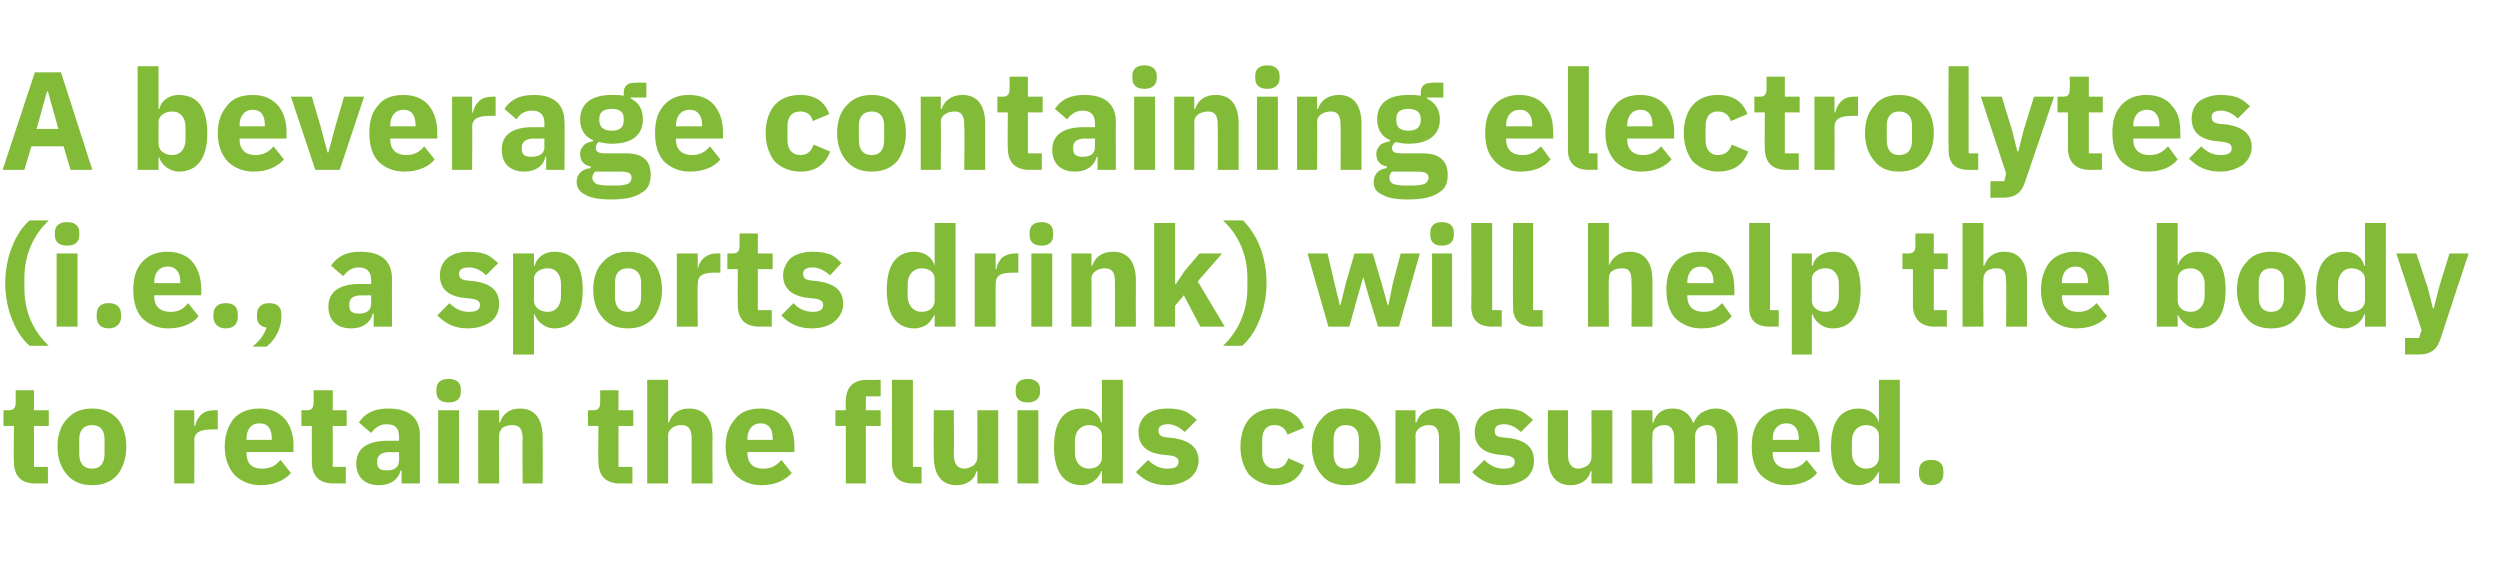
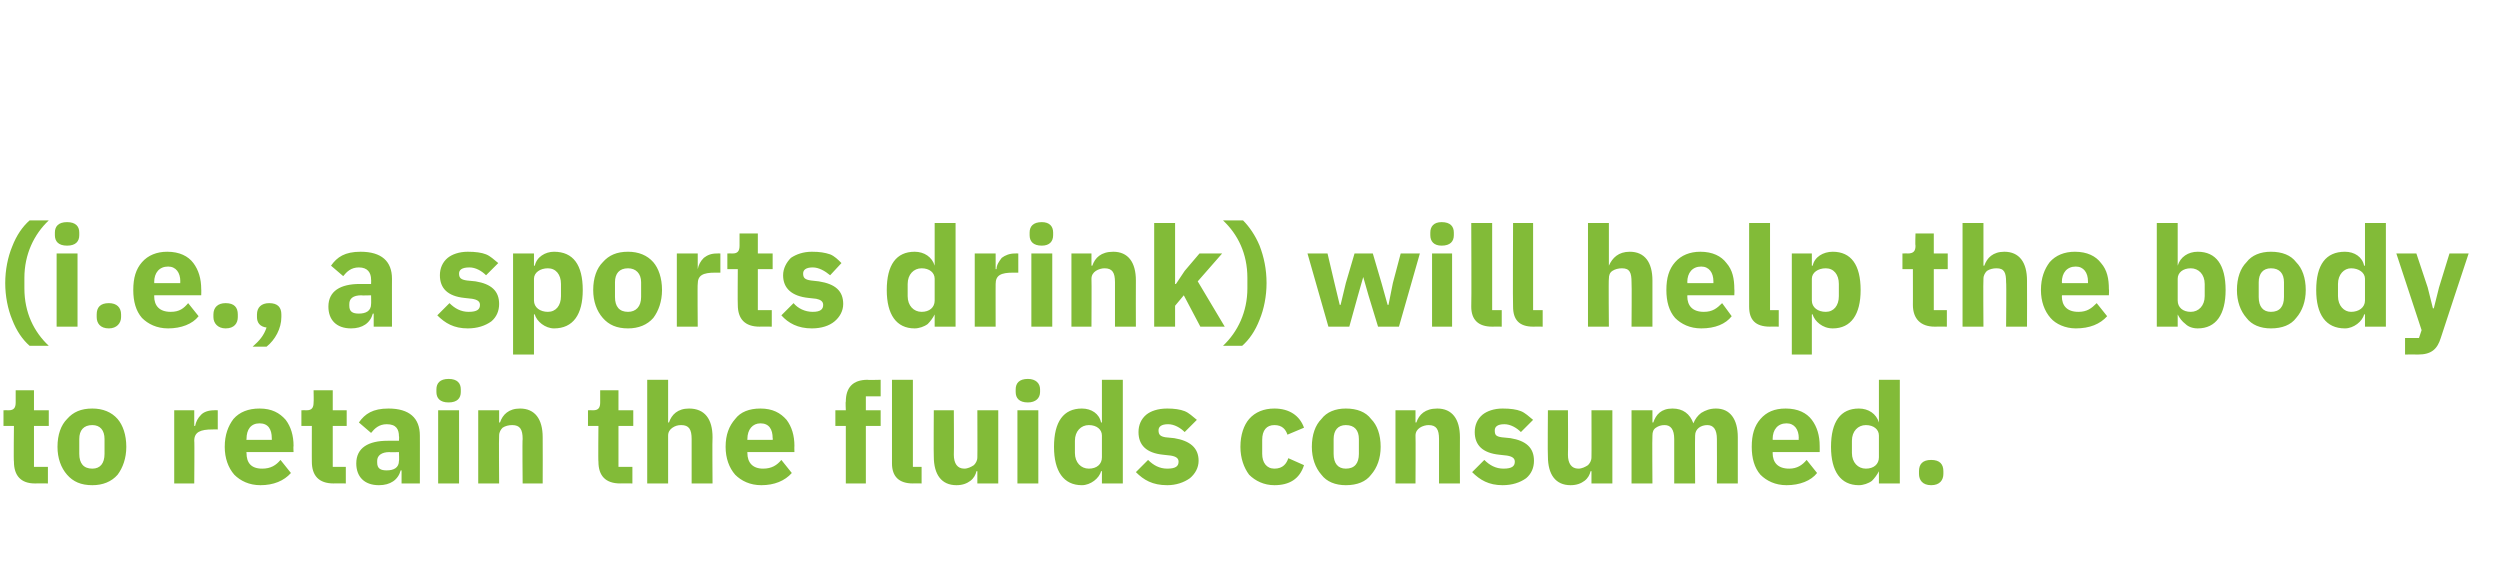
<svg xmlns="http://www.w3.org/2000/svg" version="1.1" width="287px" height="67.5px" viewBox="0 -7 287 67.5" style="top:-7px">
  <desc>A beverage containing electrolytes (i.e., a sports drink) will help the body to retain the fluids consumed.</desc>
  <defs />
  <g id="Polygon200069">
    <path d="M 5.5 48.5 L 5.5 46.6 L 3.9 46.6 L 3.9 41.9 L 5.6 41.9 L 5.6 40.1 L 3.9 40.1 L 3.9 37.8 L 1.8 37.8 C 1.8 37.8 1.79 39.18 1.8 39.2 C 1.8 39.8 1.6 40.1 1 40.1 C 0.96 40.08 0.4 40.1 0.4 40.1 L 0.4 41.9 L 1.6 41.9 C 1.6 41.9 1.55 46.03 1.6 46 C 1.6 47.6 2.4 48.5 4 48.5 C 4.05 48.48 5.5 48.5 5.5 48.5 Z M 13.5 47.5 C 14.1 46.7 14.5 45.6 14.5 44.3 C 14.5 42.9 14.1 41.8 13.5 41.1 C 12.8 40.3 11.8 39.9 10.6 39.9 C 9.3 39.9 8.4 40.3 7.7 41.1 C 7 41.8 6.6 42.9 6.6 44.3 C 6.6 45.6 7 46.7 7.7 47.5 C 8.4 48.3 9.3 48.7 10.6 48.7 C 11.8 48.7 12.8 48.3 13.5 47.5 Z M 9.1 45.1 C 9.1 45.1 9.1 43.4 9.1 43.4 C 9.1 42.4 9.6 41.8 10.6 41.8 C 11.5 41.8 12 42.4 12 43.4 C 12 43.4 12 45.1 12 45.1 C 12 46.2 11.5 46.8 10.6 46.8 C 9.6 46.8 9.1 46.2 9.1 45.1 Z M 22.3 48.5 C 22.3 48.5 22.34 43.57 22.3 43.6 C 22.3 42.6 23 42.3 24.4 42.3 C 24.38 42.29 25 42.3 25 42.3 L 25 40.1 C 25 40.1 24.56 40.08 24.6 40.1 C 23.9 40.1 23.4 40.3 23.1 40.6 C 22.7 41 22.5 41.4 22.4 41.9 C 22.42 41.9 22.3 41.9 22.3 41.9 L 22.3 40.1 L 20 40.1 L 20 48.5 L 22.3 48.5 Z M 33.4 47.3 C 33.4 47.3 32.2 45.8 32.2 45.8 C 31.7 46.4 31.1 46.8 30.1 46.8 C 28.8 46.8 28.3 46.1 28.3 45 C 28.27 45.01 28.3 44.9 28.3 44.9 L 33.7 44.9 C 33.7 44.9 33.66 44.18 33.7 44.2 C 33.7 43 33.4 42 32.8 41.2 C 32.1 40.4 31.2 39.9 29.8 39.9 C 28.5 39.9 27.5 40.3 26.8 41.1 C 26.2 41.9 25.8 42.9 25.8 44.3 C 25.8 45.6 26.2 46.7 26.9 47.5 C 27.6 48.2 28.6 48.7 29.9 48.7 C 31.4 48.7 32.6 48.2 33.4 47.3 Z M 31.2 43.3 C 31.22 43.34 31.2 43.5 31.2 43.5 L 28.3 43.5 C 28.3 43.5 28.27 43.36 28.3 43.4 C 28.3 42.3 28.8 41.6 29.8 41.6 C 30.8 41.6 31.2 42.3 31.2 43.3 Z M 39.7 48.5 L 39.7 46.6 L 38.2 46.6 L 38.2 41.9 L 39.8 41.9 L 39.8 40.1 L 38.2 40.1 L 38.2 37.8 L 36 37.8 C 36 37.8 36.03 39.18 36 39.2 C 36 39.8 35.8 40.1 35.2 40.1 C 35.2 40.08 34.6 40.1 34.6 40.1 L 34.6 41.9 L 35.8 41.9 C 35.8 41.9 35.79 46.03 35.8 46 C 35.8 47.6 36.6 48.5 38.3 48.5 C 38.29 48.48 39.7 48.5 39.7 48.5 Z M 48.2 43 C 48.21 42.96 48.2 48.5 48.2 48.5 L 46.1 48.5 L 46.1 47 C 46.1 47 45.98 47.01 46 47 C 45.7 48.1 44.8 48.7 43.5 48.7 C 41.8 48.7 40.9 47.7 40.9 46.2 C 40.9 44.4 42.3 43.6 44.5 43.6 C 44.51 43.6 45.8 43.6 45.8 43.6 C 45.8 43.6 45.84 43.07 45.8 43.1 C 45.8 42.3 45.5 41.7 44.4 41.7 C 43.5 41.7 43 42.2 42.6 42.7 C 42.6 42.7 41.2 41.5 41.2 41.5 C 41.9 40.5 42.8 39.9 44.6 39.9 C 47 39.9 48.2 41 48.2 43 Z M 45.8 44.9 C 45.8 44.9 44.69 44.94 44.7 44.9 C 43.8 44.9 43.3 45.3 43.3 45.9 C 43.3 45.9 43.3 46.1 43.3 46.1 C 43.3 46.8 43.7 47 44.4 47 C 45.2 47 45.8 46.7 45.8 45.9 C 45.84 45.94 45.8 44.9 45.8 44.9 Z M 52.9 38 C 52.9 38 52.9 37.7 52.9 37.7 C 52.9 37 52.5 36.5 51.5 36.5 C 50.5 36.5 50.1 37 50.1 37.7 C 50.1 37.7 50.1 38 50.1 38 C 50.1 38.7 50.5 39.2 51.5 39.2 C 52.5 39.2 52.9 38.7 52.9 38 Z M 50.3 48.5 L 52.7 48.5 L 52.7 40.1 L 50.3 40.1 L 50.3 48.5 Z M 57.3 48.5 C 57.3 48.5 57.26 43.04 57.3 43 C 57.3 42.6 57.5 42.3 57.7 42.1 C 58 41.9 58.4 41.8 58.8 41.8 C 59.7 41.8 60 42.3 60 43.4 C 59.95 43.41 60 48.5 60 48.5 L 62.3 48.5 C 62.3 48.5 62.32 43.22 62.3 43.2 C 62.3 41.1 61.4 39.9 59.7 39.9 C 58.4 39.9 57.7 40.6 57.4 41.5 C 57.36 41.5 57.3 41.5 57.3 41.5 L 57.3 40.1 L 54.9 40.1 L 54.9 48.5 L 57.3 48.5 Z M 72.6 48.5 L 72.6 46.6 L 71 46.6 L 71 41.9 L 72.7 41.9 L 72.7 40.1 L 71 40.1 L 71 37.8 L 68.9 37.8 C 68.9 37.8 68.9 39.18 68.9 39.2 C 68.9 39.8 68.7 40.1 68.1 40.1 C 68.06 40.08 67.5 40.1 67.5 40.1 L 67.5 41.9 L 68.7 41.9 C 68.7 41.9 68.66 46.03 68.7 46 C 68.7 47.6 69.5 48.5 71.2 48.5 C 71.15 48.48 72.6 48.5 72.6 48.5 Z M 74.3 48.5 L 76.7 48.5 C 76.7 48.5 76.7 43.04 76.7 43 C 76.7 42.6 76.9 42.3 77.2 42.1 C 77.5 41.9 77.8 41.8 78.2 41.8 C 79.1 41.8 79.4 42.3 79.4 43.4 C 79.39 43.41 79.4 48.5 79.4 48.5 L 81.8 48.5 C 81.8 48.5 81.76 43.22 81.8 43.2 C 81.8 41.1 80.9 39.9 79.1 39.9 C 77.8 39.9 77.1 40.6 76.8 41.5 C 76.8 41.5 76.7 41.5 76.7 41.5 L 76.7 36.6 L 74.3 36.6 L 74.3 48.5 Z M 90.9 47.3 C 90.9 47.3 89.7 45.8 89.7 45.8 C 89.2 46.4 88.6 46.8 87.6 46.8 C 86.4 46.8 85.8 46.1 85.8 45 C 85.79 45.01 85.8 44.9 85.8 44.9 L 91.2 44.9 C 91.2 44.9 91.18 44.18 91.2 44.2 C 91.2 43 90.9 42 90.3 41.2 C 89.6 40.4 88.7 39.9 87.3 39.9 C 86 39.9 85 40.3 84.4 41.1 C 83.7 41.9 83.3 42.9 83.3 44.3 C 83.3 45.6 83.7 46.7 84.4 47.5 C 85.1 48.2 86.1 48.7 87.4 48.7 C 88.9 48.7 90.1 48.2 90.9 47.3 Z M 88.7 43.3 C 88.74 43.34 88.7 43.5 88.7 43.5 L 85.8 43.5 C 85.8 43.5 85.79 43.36 85.8 43.4 C 85.8 42.3 86.4 41.6 87.3 41.6 C 88.3 41.6 88.7 42.3 88.7 43.3 Z M 97.1 48.5 L 99.4 48.5 L 99.4 41.9 L 101.1 41.9 L 101.1 40.1 L 99.4 40.1 L 99.4 38.5 L 101.1 38.5 L 101.1 36.6 C 101.1 36.6 99.57 36.64 99.6 36.6 C 97.9 36.6 97.1 37.5 97.1 39.1 C 97.05 39.09 97.1 40.1 97.1 40.1 L 95.9 40.1 L 95.9 41.9 L 97.1 41.9 L 97.1 48.5 Z M 105.8 48.5 L 105.8 46.6 L 104.8 46.6 L 104.8 36.6 L 102.4 36.6 C 102.4 36.6 102.41 46.18 102.4 46.2 C 102.4 47.7 103.2 48.5 104.8 48.5 C 104.77 48.48 105.8 48.5 105.8 48.5 Z M 112.2 48.5 L 114.6 48.5 L 114.6 40.1 L 112.2 40.1 C 112.2 40.1 112.22 45.54 112.2 45.5 C 112.2 45.9 112 46.2 111.8 46.4 C 111.5 46.6 111.1 46.8 110.7 46.8 C 109.9 46.8 109.5 46.2 109.5 45.2 C 109.53 45.15 109.5 40.1 109.5 40.1 L 107.2 40.1 C 107.2 40.1 107.17 45.36 107.2 45.4 C 107.2 47.5 108.1 48.7 109.8 48.7 C 110.5 48.7 111 48.5 111.4 48.2 C 111.8 47.9 112 47.5 112.1 47.1 C 112.14 47.07 112.2 47.1 112.2 47.1 L 112.2 48.5 Z M 119.4 38 C 119.4 38 119.4 37.7 119.4 37.7 C 119.4 37 118.9 36.5 118 36.5 C 117 36.5 116.6 37 116.6 37.7 C 116.6 37.7 116.6 38 116.6 38 C 116.6 38.7 117 39.2 118 39.2 C 118.9 39.2 119.4 38.7 119.4 38 Z M 116.8 48.5 L 119.2 48.5 L 119.2 40.1 L 116.8 40.1 L 116.8 48.5 Z M 126.5 48.5 L 128.9 48.5 L 128.9 36.6 L 126.5 36.6 L 126.5 41.5 C 126.5 41.5 126.45 41.49 126.4 41.5 C 126.2 40.5 125.3 39.9 124.2 39.9 C 122.1 39.9 121 41.4 121 44.3 C 121 47.1 122.1 48.7 124.2 48.7 C 124.7 48.7 125.2 48.5 125.6 48.2 C 126 47.9 126.3 47.5 126.4 47.1 C 126.45 47.07 126.5 47.1 126.5 47.1 L 126.5 48.5 Z M 123.4 45 C 123.4 45 123.4 43.6 123.4 43.6 C 123.4 42.5 124.1 41.8 125 41.8 C 125.9 41.8 126.5 42.3 126.5 43 C 126.5 43 126.5 45.5 126.5 45.5 C 126.5 46.3 125.9 46.8 125 46.8 C 124.1 46.8 123.4 46.1 123.4 45 Z M 136.6 47.9 C 137.2 47.4 137.6 46.7 137.6 45.9 C 137.6 44.4 136.6 43.6 134.8 43.3 C 134.8 43.3 133.8 43.2 133.8 43.2 C 133.2 43.1 133 42.9 133 42.4 C 133 42 133.3 41.7 134.1 41.7 C 134.8 41.7 135.5 42.1 136 42.6 C 136 42.6 137.4 41.2 137.4 41.2 C 136.9 40.8 136.5 40.4 136 40.2 C 135.5 40 134.8 39.9 134 39.9 C 132.9 39.9 132.1 40.2 131.6 40.6 C 131 41.1 130.7 41.8 130.7 42.6 C 130.7 44.1 131.6 45 133.5 45.2 C 133.5 45.2 134.4 45.3 134.4 45.3 C 135 45.4 135.3 45.6 135.3 46 C 135.3 46.5 135 46.8 134 46.8 C 133.1 46.8 132.4 46.4 131.8 45.8 C 131.8 45.8 130.4 47.2 130.4 47.2 C 131.3 48.1 132.3 48.7 134 48.7 C 135 48.7 135.9 48.4 136.6 47.9 Z M 149.7 46.4 C 149.7 46.4 147.9 45.6 147.9 45.6 C 147.7 46.2 147.3 46.8 146.3 46.8 C 145.4 46.8 144.9 46.1 144.9 45.1 C 144.9 45.1 144.9 43.5 144.9 43.5 C 144.9 42.4 145.4 41.8 146.3 41.8 C 147.2 41.8 147.6 42.3 147.8 42.9 C 147.8 42.9 149.7 42.1 149.7 42.1 C 149.2 40.7 148 39.9 146.3 39.9 C 145.1 39.9 144.1 40.3 143.4 41.1 C 142.8 41.8 142.4 42.9 142.4 44.3 C 142.4 45.6 142.8 46.7 143.4 47.5 C 144.1 48.2 145.1 48.7 146.3 48.7 C 148 48.7 149.2 48 149.7 46.4 Z M 157.4 47.5 C 158.1 46.7 158.5 45.6 158.5 44.3 C 158.5 42.9 158.1 41.8 157.4 41.1 C 156.8 40.3 155.8 39.9 154.5 39.9 C 153.3 39.9 152.3 40.3 151.7 41.1 C 151 41.8 150.6 42.9 150.6 44.3 C 150.6 45.6 151 46.7 151.7 47.5 C 152.3 48.3 153.3 48.7 154.5 48.7 C 155.8 48.7 156.8 48.3 157.4 47.5 Z M 153.1 45.1 C 153.1 45.1 153.1 43.4 153.1 43.4 C 153.1 42.4 153.6 41.8 154.5 41.8 C 155.5 41.8 156 42.4 156 43.4 C 156 43.4 156 45.1 156 45.1 C 156 46.2 155.5 46.8 154.5 46.8 C 153.6 46.8 153.1 46.2 153.1 45.1 Z M 162.5 48.5 C 162.5 48.5 162.53 43.04 162.5 43 C 162.5 42.6 162.7 42.3 163 42.1 C 163.3 41.9 163.7 41.8 164 41.8 C 164.9 41.8 165.2 42.3 165.2 43.4 C 165.21 43.41 165.2 48.5 165.2 48.5 L 167.6 48.5 C 167.6 48.5 167.58 43.22 167.6 43.2 C 167.6 41.1 166.7 39.9 165 39.9 C 163.6 39.9 162.9 40.6 162.6 41.5 C 162.62 41.5 162.5 41.5 162.5 41.5 L 162.5 40.1 L 160.2 40.1 L 160.2 48.5 L 162.5 48.5 Z M 175.2 47.9 C 175.8 47.4 176.1 46.7 176.1 45.9 C 176.1 44.4 175.2 43.6 173.4 43.3 C 173.4 43.3 172.4 43.2 172.4 43.2 C 171.7 43.1 171.6 42.9 171.6 42.4 C 171.6 42 171.9 41.7 172.7 41.7 C 173.4 41.7 174.1 42.1 174.6 42.6 C 174.6 42.6 176 41.2 176 41.2 C 175.5 40.8 175.1 40.4 174.6 40.2 C 174.1 40 173.4 39.9 172.5 39.9 C 171.5 39.9 170.7 40.2 170.2 40.6 C 169.6 41.1 169.3 41.8 169.3 42.6 C 169.3 44.1 170.2 45 172.1 45.2 C 172.1 45.2 173 45.3 173 45.3 C 173.6 45.4 173.9 45.6 173.9 46 C 173.9 46.5 173.6 46.8 172.6 46.8 C 171.7 46.8 171 46.4 170.4 45.8 C 170.4 45.8 169 47.2 169 47.2 C 169.9 48.1 170.9 48.7 172.5 48.7 C 173.6 48.7 174.5 48.4 175.2 47.9 Z M 182.7 48.5 L 185.1 48.5 L 185.1 40.1 L 182.7 40.1 C 182.7 40.1 182.72 45.54 182.7 45.5 C 182.7 45.9 182.5 46.2 182.3 46.4 C 182 46.6 181.6 46.8 181.2 46.8 C 180.4 46.8 180 46.2 180 45.2 C 180.03 45.15 180 40.1 180 40.1 L 177.7 40.1 C 177.7 40.1 177.66 45.36 177.7 45.4 C 177.7 47.5 178.6 48.7 180.3 48.7 C 181 48.7 181.5 48.5 181.9 48.2 C 182.3 47.9 182.5 47.5 182.6 47.1 C 182.64 47.07 182.7 47.1 182.7 47.1 L 182.7 48.5 Z M 189.7 48.5 C 189.7 48.5 189.66 43.04 189.7 43 C 189.7 42.6 189.8 42.3 190.1 42.1 C 190.4 41.9 190.7 41.8 191.1 41.8 C 191.8 41.8 192.2 42.3 192.2 43.4 C 192.21 43.41 192.2 48.5 192.2 48.5 L 194.6 48.5 C 194.6 48.5 194.57 43.04 194.6 43 C 194.6 42.2 195.3 41.8 196 41.8 C 196.7 41.8 197.1 42.3 197.1 43.4 C 197.12 43.41 197.1 48.5 197.1 48.5 L 199.5 48.5 C 199.5 48.5 199.49 43.22 199.5 43.2 C 199.5 41.1 198.6 39.9 197 39.9 C 196.3 39.9 195.8 40.1 195.3 40.4 C 194.9 40.7 194.6 41.1 194.4 41.6 C 194.4 41.6 194.4 41.6 194.4 41.6 C 194 40.5 193.2 39.9 192 39.9 C 190.7 39.9 190.1 40.6 189.8 41.5 C 189.76 41.5 189.7 41.5 189.7 41.5 L 189.7 40.1 L 187.3 40.1 L 187.3 48.5 L 189.7 48.5 Z M 208.6 47.3 C 208.6 47.3 207.4 45.8 207.4 45.8 C 206.9 46.4 206.3 46.8 205.4 46.8 C 204.1 46.8 203.5 46.1 203.5 45 C 203.52 45.01 203.5 44.9 203.5 44.9 L 208.9 44.9 C 208.9 44.9 208.91 44.18 208.9 44.2 C 208.9 43 208.6 42 208 41.2 C 207.4 40.4 206.4 39.9 205 39.9 C 203.7 39.9 202.8 40.3 202.1 41.1 C 201.4 41.9 201.1 42.9 201.1 44.3 C 201.1 45.6 201.4 46.7 202.1 47.5 C 202.8 48.2 203.8 48.7 205.1 48.7 C 206.6 48.7 207.9 48.2 208.6 47.3 Z M 206.5 43.3 C 206.46 43.34 206.5 43.5 206.5 43.5 L 203.5 43.5 C 203.5 43.5 203.52 43.36 203.5 43.4 C 203.5 42.3 204.1 41.6 205.1 41.6 C 206 41.6 206.5 42.3 206.5 43.3 Z M 215.7 48.5 L 218.1 48.5 L 218.1 36.6 L 215.7 36.6 L 215.7 41.5 C 215.7 41.5 215.66 41.49 215.7 41.5 C 215.4 40.5 214.5 39.9 213.4 39.9 C 211.3 39.9 210.2 41.4 210.2 44.3 C 210.2 47.1 211.3 48.7 213.4 48.7 C 213.9 48.7 214.5 48.5 214.9 48.2 C 215.2 47.9 215.5 47.5 215.7 47.1 C 215.66 47.07 215.7 47.1 215.7 47.1 L 215.7 48.5 Z M 212.6 45 C 212.6 45 212.6 43.6 212.6 43.6 C 212.6 42.5 213.3 41.8 214.2 41.8 C 215.1 41.8 215.7 42.3 215.7 43 C 215.7 43 215.7 45.5 215.7 45.5 C 215.7 46.3 215.1 46.8 214.2 46.8 C 213.3 46.8 212.6 46.1 212.6 45 Z M 223.1 47.4 C 223.1 47.4 223.1 47.1 223.1 47.1 C 223.1 46.3 222.7 45.8 221.7 45.8 C 220.7 45.8 220.3 46.3 220.3 47.1 C 220.3 47.1 220.3 47.4 220.3 47.4 C 220.3 48.1 220.7 48.7 221.7 48.7 C 222.7 48.7 223.1 48.1 223.1 47.4 Z " stroke="none" fill="#82bb38" />
  </g>
  <g id="Polygon200068">
    <path d="M 1.4 29.7 C 1.9 31 2.6 32 3.4 32.7 C 3.4 32.7 5.6 32.7 5.6 32.7 C 3.9 31.1 2.8 28.9 2.8 26.1 C 2.8 26.1 2.8 24.9 2.8 24.9 C 2.8 22.2 3.9 19.9 5.6 18.3 C 5.6 18.3 3.4 18.3 3.4 18.3 C 2.6 19 1.9 20 1.4 21.3 C 0.9 22.5 0.6 24 0.6 25.5 C 0.6 27 0.9 28.5 1.4 29.7 Z M 9.1 20 C 9.1 20 9.1 19.7 9.1 19.7 C 9.1 19 8.7 18.5 7.7 18.5 C 6.7 18.5 6.3 19 6.3 19.7 C 6.3 19.7 6.3 20 6.3 20 C 6.3 20.7 6.7 21.2 7.7 21.2 C 8.7 21.2 9.1 20.7 9.1 20 Z M 6.5 30.5 L 8.9 30.5 L 8.9 22.1 L 6.5 22.1 L 6.5 30.5 Z M 13.9 29.4 C 13.9 29.4 13.9 29.1 13.9 29.1 C 13.9 28.3 13.4 27.8 12.5 27.8 C 11.5 27.8 11.1 28.3 11.1 29.1 C 11.1 29.1 11.1 29.4 11.1 29.4 C 11.1 30.1 11.5 30.7 12.5 30.7 C 13.4 30.7 13.9 30.1 13.9 29.4 Z M 22.8 29.3 C 22.8 29.3 21.6 27.8 21.6 27.8 C 21.1 28.4 20.6 28.8 19.6 28.8 C 18.3 28.8 17.7 28.1 17.7 27 C 17.73 27.01 17.7 26.9 17.7 26.9 L 23.1 26.9 C 23.1 26.9 23.12 26.18 23.1 26.2 C 23.1 25 22.8 24 22.2 23.2 C 21.6 22.4 20.6 21.9 19.2 21.9 C 18 21.9 17 22.3 16.3 23.1 C 15.6 23.9 15.3 24.9 15.3 26.3 C 15.3 27.6 15.6 28.7 16.3 29.5 C 17 30.2 18 30.7 19.3 30.7 C 20.8 30.7 22.1 30.2 22.8 29.3 Z M 20.7 25.3 C 20.67 25.34 20.7 25.5 20.7 25.5 L 17.7 25.5 C 17.7 25.5 17.73 25.36 17.7 25.4 C 17.7 24.3 18.3 23.6 19.3 23.6 C 20.2 23.6 20.7 24.3 20.7 25.3 Z M 27.3 29.4 C 27.3 29.4 27.3 29.1 27.3 29.1 C 27.3 28.3 26.9 27.8 25.9 27.8 C 25 27.8 24.5 28.3 24.5 29.1 C 24.5 29.1 24.5 29.4 24.5 29.4 C 24.5 30.1 25 30.7 25.9 30.7 C 26.9 30.7 27.3 30.1 27.3 29.4 Z M 29.5 29.1 C 29.5 29.1 29.5 29.4 29.5 29.4 C 29.5 30 29.8 30.5 30.6 30.6 C 30.3 31.5 29.8 32.1 29 32.8 C 29 32.8 30.6 32.8 30.6 32.8 C 31.6 32 32.3 30.7 32.3 29.4 C 32.3 29.4 32.3 29.1 32.3 29.1 C 32.3 28.3 31.9 27.8 30.9 27.8 C 30 27.8 29.5 28.3 29.5 29.1 Z M 45 25 C 44.99 24.96 45 30.5 45 30.5 L 42.9 30.5 L 42.9 29 C 42.9 29 42.77 29.01 42.8 29 C 42.5 30.1 41.6 30.7 40.3 30.7 C 38.6 30.7 37.7 29.7 37.7 28.2 C 37.7 26.4 39.1 25.6 41.3 25.6 C 41.3 25.6 42.6 25.6 42.6 25.6 C 42.6 25.6 42.62 25.07 42.6 25.1 C 42.6 24.3 42.2 23.7 41.2 23.7 C 40.3 23.7 39.8 24.2 39.4 24.7 C 39.4 24.7 38 23.5 38 23.5 C 38.7 22.5 39.6 21.9 41.4 21.9 C 43.8 21.9 45 23 45 25 Z M 42.6 26.9 C 42.6 26.9 41.47 26.94 41.5 26.9 C 40.5 26.9 40.1 27.3 40.1 27.9 C 40.1 27.9 40.1 28.1 40.1 28.1 C 40.1 28.8 40.5 29 41.2 29 C 42 29 42.6 28.7 42.6 27.9 C 42.62 27.94 42.6 26.9 42.6 26.9 Z M 56.4 29.9 C 57 29.4 57.3 28.7 57.3 27.9 C 57.3 26.4 56.4 25.6 54.6 25.3 C 54.6 25.3 53.6 25.2 53.6 25.2 C 52.9 25.1 52.7 24.9 52.7 24.4 C 52.7 24 53 23.7 53.9 23.7 C 54.6 23.7 55.3 24.1 55.8 24.6 C 55.8 24.6 57.2 23.2 57.2 23.2 C 56.7 22.8 56.3 22.4 55.8 22.2 C 55.3 22 54.6 21.9 53.7 21.9 C 52.7 21.9 51.9 22.2 51.4 22.6 C 50.8 23.1 50.5 23.8 50.5 24.6 C 50.5 26.1 51.4 27 53.3 27.2 C 53.3 27.2 54.2 27.3 54.2 27.3 C 54.8 27.4 55.1 27.6 55.1 28 C 55.1 28.5 54.8 28.8 53.8 28.8 C 52.9 28.8 52.2 28.4 51.6 27.8 C 51.6 27.8 50.2 29.2 50.2 29.2 C 51.1 30.1 52.1 30.7 53.7 30.7 C 54.8 30.7 55.7 30.4 56.4 29.9 Z M 58.9 33.7 L 61.3 33.7 L 61.3 29.1 C 61.3 29.1 61.39 29.07 61.4 29.1 C 61.5 29.5 61.8 29.9 62.2 30.2 C 62.6 30.5 63.1 30.7 63.6 30.7 C 65.8 30.7 66.9 29.1 66.9 26.3 C 66.9 23.4 65.8 21.9 63.6 21.9 C 62.6 21.9 61.6 22.5 61.4 23.5 C 61.39 23.49 61.3 23.5 61.3 23.5 L 61.3 22.1 L 58.9 22.1 L 58.9 33.7 Z M 61.3 27.5 C 61.3 27.5 61.3 25 61.3 25 C 61.3 24.3 62 23.8 62.9 23.8 C 63.8 23.8 64.4 24.5 64.4 25.6 C 64.4 25.6 64.4 27 64.4 27 C 64.4 28.1 63.8 28.8 62.9 28.8 C 62 28.8 61.3 28.3 61.3 27.5 Z M 75 29.5 C 75.6 28.7 76 27.6 76 26.3 C 76 24.9 75.6 23.8 75 23.1 C 74.3 22.3 73.3 21.9 72.1 21.9 C 70.8 21.9 69.9 22.3 69.2 23.1 C 68.5 23.8 68.1 24.9 68.1 26.3 C 68.1 27.6 68.5 28.7 69.2 29.5 C 69.9 30.3 70.8 30.7 72.1 30.7 C 73.3 30.7 74.3 30.3 75 29.5 Z M 70.6 27.1 C 70.6 27.1 70.6 25.4 70.6 25.4 C 70.6 24.4 71.1 23.8 72.1 23.8 C 73 23.8 73.6 24.4 73.6 25.4 C 73.6 25.4 73.6 27.1 73.6 27.1 C 73.6 28.2 73 28.8 72.1 28.8 C 71.1 28.8 70.6 28.2 70.6 27.1 Z M 80.1 30.5 C 80.1 30.5 80.06 25.57 80.1 25.6 C 80.1 24.6 80.7 24.3 82.1 24.3 C 82.11 24.29 82.7 24.3 82.7 24.3 L 82.7 22.1 C 82.7 22.1 82.29 22.08 82.3 22.1 C 81.6 22.1 81.2 22.3 80.8 22.6 C 80.4 23 80.2 23.4 80.1 23.9 C 80.14 23.9 80.1 23.9 80.1 23.9 L 80.1 22.1 L 77.7 22.1 L 77.7 30.5 L 80.1 30.5 Z M 88.6 30.5 L 88.6 28.6 L 87 28.6 L 87 23.9 L 88.7 23.9 L 88.7 22.1 L 87 22.1 L 87 19.8 L 84.9 19.8 C 84.9 19.8 84.91 21.18 84.9 21.2 C 84.9 21.8 84.7 22.1 84.1 22.1 C 84.08 22.08 83.5 22.1 83.5 22.1 L 83.5 23.9 L 84.7 23.9 C 84.7 23.9 84.67 28.03 84.7 28 C 84.7 29.6 85.5 30.5 87.2 30.5 C 87.17 30.48 88.6 30.5 88.6 30.5 Z M 95.8 29.9 C 96.4 29.4 96.8 28.7 96.8 27.9 C 96.8 26.4 95.9 25.6 94 25.3 C 94 25.3 93.1 25.2 93.1 25.2 C 92.4 25.1 92.2 24.9 92.2 24.4 C 92.2 24 92.5 23.7 93.3 23.7 C 94 23.7 94.7 24.1 95.3 24.6 C 95.3 24.6 96.6 23.2 96.6 23.2 C 96.2 22.8 95.8 22.4 95.3 22.2 C 94.7 22 94.1 21.9 93.2 21.9 C 92.2 21.9 91.4 22.2 90.8 22.6 C 90.3 23.1 89.9 23.8 89.9 24.6 C 89.9 26.1 90.9 27 92.8 27.2 C 92.8 27.2 93.7 27.3 93.7 27.3 C 94.2 27.4 94.5 27.6 94.5 28 C 94.5 28.5 94.2 28.8 93.3 28.8 C 92.4 28.8 91.6 28.4 91.1 27.8 C 91.1 27.8 89.7 29.2 89.7 29.2 C 90.5 30.1 91.6 30.7 93.2 30.7 C 94.3 30.7 95.2 30.4 95.8 29.9 Z M 107.3 30.5 L 109.7 30.5 L 109.7 18.6 L 107.3 18.6 L 107.3 23.5 C 107.3 23.5 107.26 23.49 107.3 23.5 C 107 22.5 106.1 21.9 105 21.9 C 102.9 21.9 101.8 23.4 101.8 26.3 C 101.8 29.1 102.9 30.7 105 30.7 C 105.5 30.7 106.1 30.5 106.5 30.2 C 106.8 29.9 107.1 29.5 107.3 29.1 C 107.26 29.07 107.3 29.1 107.3 29.1 L 107.3 30.5 Z M 104.2 27 C 104.2 27 104.2 25.6 104.2 25.6 C 104.2 24.5 104.9 23.8 105.8 23.8 C 106.7 23.8 107.3 24.3 107.3 25 C 107.3 25 107.3 27.5 107.3 27.5 C 107.3 28.3 106.7 28.8 105.8 28.8 C 104.9 28.8 104.2 28.1 104.2 27 Z M 114.3 30.5 C 114.3 30.5 114.29 25.57 114.3 25.6 C 114.3 24.6 114.9 24.3 116.3 24.3 C 116.33 24.29 116.9 24.3 116.9 24.3 L 116.9 22.1 C 116.9 22.1 116.51 22.08 116.5 22.1 C 115.9 22.1 115.4 22.3 115 22.6 C 114.7 23 114.4 23.4 114.4 23.9 C 114.37 23.9 114.3 23.9 114.3 23.9 L 114.3 22.1 L 111.9 22.1 L 111.9 30.5 L 114.3 30.5 Z M 120.9 20 C 120.9 20 120.9 19.7 120.9 19.7 C 120.9 19 120.5 18.5 119.6 18.5 C 118.6 18.5 118.2 19 118.2 19.7 C 118.2 19.7 118.2 20 118.2 20 C 118.2 20.7 118.6 21.2 119.6 21.2 C 120.5 21.2 120.9 20.7 120.9 20 Z M 118.4 30.5 L 120.8 30.5 L 120.8 22.1 L 118.4 22.1 L 118.4 30.5 Z M 125.3 30.5 C 125.3 30.5 125.33 25.04 125.3 25 C 125.3 24.6 125.5 24.3 125.8 24.1 C 126.1 23.9 126.5 23.8 126.8 23.8 C 127.7 23.8 128 24.3 128 25.4 C 128.01 25.41 128 30.5 128 30.5 L 130.4 30.5 C 130.4 30.5 130.38 25.22 130.4 25.2 C 130.4 23.1 129.5 21.9 127.8 21.9 C 126.4 21.9 125.7 22.6 125.4 23.5 C 125.42 23.5 125.3 23.5 125.3 23.5 L 125.3 22.1 L 123 22.1 L 123 30.5 L 125.3 30.5 Z M 132.5 30.5 L 134.9 30.5 L 134.9 28.1 L 135.9 26.9 L 137.8 30.5 L 140.6 30.5 L 137.5 25.3 L 140.3 22.1 L 137.7 22.1 L 136 24.1 L 135 25.6 L 134.9 25.6 L 134.9 18.6 L 132.5 18.6 L 132.5 30.5 Z M 144.6 21.2 C 144.1 20 143.4 19 142.7 18.3 C 142.7 18.3 140.4 18.3 140.4 18.3 C 142.1 19.9 143.2 22.1 143.2 24.9 C 143.2 24.9 143.2 26.1 143.2 26.1 C 143.2 28.8 142.1 31.1 140.4 32.7 C 140.4 32.7 142.6 32.7 142.6 32.7 C 143.4 32 144.1 31 144.6 29.7 C 145.1 28.5 145.4 27 145.4 25.5 C 145.4 23.9 145.1 22.5 144.6 21.2 Z M 152.5 30.5 L 154.9 30.5 L 155.9 26.9 L 156.5 24.8 L 156.5 24.8 L 157.1 26.9 L 158.2 30.5 L 160.6 30.5 L 163 22.1 L 160.8 22.1 L 159.9 25.5 L 159.4 28 L 159.3 28 L 158.6 25.5 L 157.6 22.1 L 155.5 22.1 L 154.5 25.5 L 153.9 28 L 153.8 28 L 153.2 25.5 L 152.4 22.1 L 150.1 22.1 L 152.5 30.5 Z M 166.9 20 C 166.9 20 166.9 19.7 166.9 19.7 C 166.9 19 166.5 18.5 165.5 18.5 C 164.6 18.5 164.2 19 164.2 19.7 C 164.2 19.7 164.2 20 164.2 20 C 164.2 20.7 164.6 21.2 165.5 21.2 C 166.5 21.2 166.9 20.7 166.9 20 Z M 164.4 30.5 L 166.7 30.5 L 166.7 22.1 L 164.4 22.1 L 164.4 30.5 Z M 172.4 30.5 L 172.4 28.6 L 171.3 28.6 L 171.3 18.6 L 168.9 18.6 C 168.9 18.6 168.94 28.18 168.9 28.2 C 168.9 29.7 169.7 30.5 171.3 30.5 C 171.29 30.48 172.4 30.5 172.4 30.5 Z M 177.1 30.5 L 177.1 28.6 L 176 28.6 L 176 18.6 L 173.7 18.6 C 173.7 18.6 173.66 28.18 173.7 28.2 C 173.7 29.7 174.4 30.5 176 30.5 C 176.01 30.48 177.1 30.5 177.1 30.5 Z M 182.3 30.5 L 184.7 30.5 C 184.7 30.5 184.65 25.04 184.7 25 C 184.7 24.6 184.8 24.3 185.1 24.1 C 185.4 23.9 185.8 23.8 186.2 23.8 C 187.1 23.8 187.3 24.3 187.3 25.4 C 187.34 25.41 187.3 30.5 187.3 30.5 L 189.7 30.5 C 189.7 30.5 189.71 25.22 189.7 25.2 C 189.7 23.1 188.8 21.9 187.1 21.9 C 185.8 21.9 185.1 22.6 184.7 23.5 C 184.75 23.5 184.7 23.5 184.7 23.5 L 184.7 18.6 L 182.3 18.6 L 182.3 30.5 Z M 198.8 29.3 C 198.8 29.3 197.7 27.8 197.7 27.8 C 197.1 28.4 196.6 28.8 195.6 28.8 C 194.3 28.8 193.7 28.1 193.7 27 C 193.74 27.01 193.7 26.9 193.7 26.9 L 199.1 26.9 C 199.1 26.9 199.13 26.18 199.1 26.2 C 199.1 25 198.9 24 198.2 23.2 C 197.6 22.4 196.6 21.9 195.2 21.9 C 194 21.9 193 22.3 192.3 23.1 C 191.6 23.9 191.3 24.9 191.3 26.3 C 191.3 27.6 191.6 28.7 192.3 29.5 C 193 30.2 194 30.7 195.3 30.7 C 196.9 30.7 198.1 30.2 198.8 29.3 Z M 196.7 25.3 C 196.69 25.34 196.7 25.5 196.7 25.5 L 193.7 25.5 C 193.7 25.5 193.74 25.36 193.7 25.4 C 193.7 24.3 194.3 23.6 195.3 23.6 C 196.2 23.6 196.7 24.3 196.7 25.3 Z M 204.2 30.5 L 204.2 28.6 L 203.2 28.6 L 203.2 18.6 L 200.8 18.6 C 200.8 18.6 200.81 28.18 200.8 28.2 C 200.8 29.7 201.5 30.5 203.2 30.5 C 203.17 30.48 204.2 30.5 204.2 30.5 Z M 205.7 33.7 L 208 33.7 L 208 29.1 C 208 29.1 208.11 29.07 208.1 29.1 C 208.2 29.5 208.5 29.9 208.9 30.2 C 209.3 30.5 209.8 30.7 210.4 30.7 C 212.5 30.7 213.6 29.1 213.6 26.3 C 213.6 23.4 212.5 21.9 210.4 21.9 C 209.3 21.9 208.3 22.5 208.1 23.5 C 208.11 23.49 208 23.5 208 23.5 L 208 22.1 L 205.7 22.1 L 205.7 33.7 Z M 208 27.5 C 208 27.5 208 25 208 25 C 208 24.3 208.7 23.8 209.6 23.8 C 210.5 23.8 211.1 24.5 211.1 25.6 C 211.1 25.6 211.1 27 211.1 27 C 211.1 28.1 210.5 28.8 209.6 28.8 C 208.7 28.8 208 28.3 208 27.5 Z M 223.5 30.5 L 223.5 28.6 L 222 28.6 L 222 23.9 L 223.6 23.9 L 223.6 22.1 L 222 22.1 L 222 19.8 L 219.9 19.8 C 219.9 19.8 219.85 21.18 219.9 21.2 C 219.9 21.8 219.7 22.1 219 22.1 C 219.02 22.08 218.4 22.1 218.4 22.1 L 218.4 23.9 L 219.6 23.9 C 219.6 23.9 219.61 28.03 219.6 28 C 219.6 29.6 220.5 30.5 222.1 30.5 C 222.11 30.48 223.5 30.5 223.5 30.5 Z M 225.3 30.5 L 227.7 30.5 C 227.7 30.5 227.66 25.04 227.7 25 C 227.7 24.6 227.9 24.3 228.1 24.1 C 228.4 23.9 228.8 23.8 229.2 23.8 C 230.1 23.8 230.3 24.3 230.3 25.4 C 230.35 25.41 230.3 30.5 230.3 30.5 L 232.7 30.5 C 232.7 30.5 232.72 25.22 232.7 25.2 C 232.7 23.1 231.8 21.9 230.1 21.9 C 228.8 21.9 228.1 22.6 227.8 23.5 C 227.76 23.5 227.7 23.5 227.7 23.5 L 227.7 18.6 L 225.3 18.6 L 225.3 30.5 Z M 241.9 29.3 C 241.9 29.3 240.7 27.8 240.7 27.8 C 240.1 28.4 239.6 28.8 238.6 28.8 C 237.3 28.8 236.7 28.1 236.7 27 C 236.75 27.01 236.7 26.9 236.7 26.9 L 242.1 26.9 C 242.1 26.9 242.14 26.18 242.1 26.2 C 242.1 25 241.9 24 241.2 23.2 C 240.6 22.4 239.6 21.9 238.2 21.9 C 237 21.9 236 22.3 235.3 23.1 C 234.7 23.9 234.3 24.9 234.3 26.3 C 234.3 27.6 234.7 28.7 235.4 29.5 C 236 30.2 237.1 30.7 238.3 30.7 C 239.9 30.7 241.1 30.2 241.9 29.3 Z M 239.7 25.3 C 239.69 25.34 239.7 25.5 239.7 25.5 L 236.7 25.5 C 236.7 25.5 236.75 25.36 236.7 25.4 C 236.7 24.3 237.3 23.6 238.3 23.6 C 239.2 23.6 239.7 24.3 239.7 25.3 Z M 247.6 30.5 L 250 30.5 L 250 29.1 C 250 29.1 250.04 29.07 250 29.1 C 250.2 29.5 250.5 29.9 250.9 30.2 C 251.2 30.5 251.7 30.7 252.3 30.7 C 254.4 30.7 255.5 29.1 255.5 26.3 C 255.5 23.4 254.4 21.9 252.3 21.9 C 251.2 21.9 250.3 22.5 250 23.5 C 250.04 23.49 250 23.5 250 23.5 L 250 18.6 L 247.6 18.6 L 247.6 30.5 Z M 250 27.5 C 250 27.5 250 25 250 25 C 250 24.3 250.6 23.8 251.5 23.8 C 252.4 23.8 253.1 24.5 253.1 25.6 C 253.1 25.6 253.1 27 253.1 27 C 253.1 28.1 252.4 28.8 251.5 28.8 C 250.6 28.8 250 28.3 250 27.5 Z M 263.6 29.5 C 264.3 28.7 264.7 27.6 264.7 26.3 C 264.7 24.9 264.3 23.8 263.6 23.1 C 263 22.3 262 21.9 260.7 21.9 C 259.5 21.9 258.5 22.3 257.9 23.1 C 257.2 23.8 256.8 24.9 256.8 26.3 C 256.8 27.6 257.2 28.7 257.9 29.5 C 258.5 30.3 259.5 30.7 260.7 30.7 C 262 30.7 263 30.3 263.6 29.5 Z M 259.3 27.1 C 259.3 27.1 259.3 25.4 259.3 25.4 C 259.3 24.4 259.8 23.8 260.7 23.8 C 261.7 23.8 262.2 24.4 262.2 25.4 C 262.2 25.4 262.2 27.1 262.2 27.1 C 262.2 28.2 261.7 28.8 260.7 28.8 C 259.8 28.8 259.3 28.2 259.3 27.1 Z M 271.5 30.5 L 273.9 30.5 L 273.9 18.6 L 271.5 18.6 L 271.5 23.5 C 271.5 23.5 271.42 23.49 271.4 23.5 C 271.2 22.5 270.3 21.9 269.2 21.9 C 267 21.9 265.9 23.4 265.9 26.3 C 265.9 29.1 267 30.7 269.2 30.7 C 269.7 30.7 270.2 30.5 270.6 30.2 C 271 29.9 271.3 29.5 271.4 29.1 C 271.42 29.07 271.5 29.1 271.5 29.1 L 271.5 30.5 Z M 268.4 27 C 268.4 27 268.4 25.6 268.4 25.6 C 268.4 24.5 269.1 23.8 269.9 23.8 C 270.8 23.8 271.5 24.3 271.5 25 C 271.5 25 271.5 27.5 271.5 27.5 C 271.5 28.3 270.8 28.8 269.9 28.8 C 269.1 28.8 268.4 28.1 268.4 27 Z M 280 26 L 279.4 28.4 L 279.3 28.4 L 278.7 26 L 277.4 22.1 L 275.1 22.1 L 278 30.9 L 277.7 31.8 L 276.1 31.8 L 276.1 33.7 C 276.1 33.7 277.61 33.68 277.6 33.7 C 279.1 33.7 279.8 33.1 280.2 31.8 C 280.19 31.78 283.4 22.1 283.4 22.1 L 281.2 22.1 L 280 26 Z " stroke="none" fill="#82bb38" />
  </g>
  <g id="Polygon200067">
-     <path d="M 10.6 12.5 L 7 1.3 L 4 1.3 L 0.3 12.5 L 2.8 12.5 L 3.6 9.8 L 7.3 9.8 L 8.1 12.5 L 10.6 12.5 Z M 6.7 7.8 L 4.2 7.8 L 5.4 3.5 L 5.5 3.5 L 6.7 7.8 Z M 15.8 12.5 L 18.2 12.5 L 18.2 11.1 C 18.2 11.1 18.29 11.07 18.3 11.1 C 18.4 11.5 18.7 11.9 19.1 12.2 C 19.5 12.5 20 12.7 20.5 12.7 C 22.7 12.7 23.8 11.1 23.8 8.3 C 23.8 5.4 22.7 3.9 20.5 3.9 C 19.5 3.9 18.5 4.5 18.3 5.5 C 18.29 5.49 18.2 5.5 18.2 5.5 L 18.2 0.6 L 15.8 0.6 L 15.8 12.5 Z M 18.2 9.5 C 18.2 9.5 18.2 7 18.2 7 C 18.2 6.3 18.9 5.8 19.8 5.8 C 20.7 5.8 21.3 6.5 21.3 7.6 C 21.3 7.6 21.3 9 21.3 9 C 21.3 10.1 20.7 10.8 19.8 10.8 C 18.9 10.8 18.2 10.3 18.2 9.5 Z M 32.6 11.3 C 32.6 11.3 31.4 9.8 31.4 9.8 C 30.9 10.4 30.3 10.8 29.3 10.8 C 28.1 10.8 27.5 10.1 27.5 9 C 27.49 9.01 27.5 8.9 27.5 8.9 L 32.9 8.9 C 32.9 8.9 32.88 8.18 32.9 8.2 C 32.9 7 32.6 6 32 5.2 C 31.3 4.4 30.4 3.9 29 3.9 C 27.7 3.9 26.7 4.3 26.1 5.1 C 25.4 5.9 25 6.9 25 8.3 C 25 9.6 25.4 10.7 26.1 11.5 C 26.8 12.2 27.8 12.7 29.1 12.7 C 30.6 12.7 31.8 12.2 32.6 11.3 Z M 30.4 7.3 C 30.43 7.34 30.4 7.5 30.4 7.5 L 27.5 7.5 C 27.5 7.5 27.49 7.36 27.5 7.4 C 27.5 6.3 28.1 5.6 29 5.6 C 30 5.6 30.4 6.3 30.4 7.3 Z M 39 12.5 L 41.8 4.1 L 39.5 4.1 L 38.5 7.5 L 37.7 10.5 L 37.6 10.5 L 36.8 7.5 L 35.8 4.1 L 33.4 4.1 L 36.2 12.5 L 39 12.5 Z M 49.9 11.3 C 49.9 11.3 48.7 9.8 48.7 9.8 C 48.2 10.4 47.6 10.8 46.7 10.8 C 45.4 10.8 44.8 10.1 44.8 9 C 44.8 9.01 44.8 8.9 44.8 8.9 L 50.2 8.9 C 50.2 8.9 50.19 8.18 50.2 8.2 C 50.2 7 49.9 6 49.3 5.2 C 48.7 4.4 47.7 3.9 46.3 3.9 C 45 3.9 44 4.3 43.4 5.1 C 42.7 5.9 42.4 6.9 42.4 8.3 C 42.4 9.6 42.7 10.7 43.4 11.5 C 44.1 12.2 45.1 12.7 46.4 12.7 C 47.9 12.7 49.2 12.2 49.9 11.3 Z M 47.7 7.3 C 47.74 7.34 47.7 7.5 47.7 7.5 L 44.8 7.5 C 44.8 7.5 44.8 7.36 44.8 7.4 C 44.8 6.3 45.4 5.6 46.3 5.6 C 47.3 5.6 47.7 6.3 47.7 7.3 Z M 54.2 12.5 C 54.2 12.5 54.24 7.57 54.2 7.6 C 54.2 6.6 54.9 6.3 56.3 6.3 C 56.29 6.29 56.9 6.3 56.9 6.3 L 56.9 4.1 C 56.9 4.1 56.46 4.08 56.5 4.1 C 55.8 4.1 55.3 4.3 55 4.6 C 54.6 5 54.4 5.4 54.3 5.9 C 54.32 5.9 54.2 5.9 54.2 5.9 L 54.2 4.1 L 51.9 4.1 L 51.9 12.5 L 54.2 12.5 Z M 64.8 7 C 64.85 6.96 64.8 12.5 64.8 12.5 L 62.7 12.5 L 62.7 11 C 62.7 11 62.62 11.01 62.6 11 C 62.4 12.1 61.4 12.7 60.2 12.7 C 58.5 12.7 57.6 11.7 57.6 10.2 C 57.6 8.4 58.9 7.6 61.2 7.6 C 61.15 7.6 62.5 7.6 62.5 7.6 C 62.5 7.6 62.48 7.07 62.5 7.1 C 62.5 6.3 62.1 5.7 61.1 5.7 C 60.1 5.7 59.6 6.2 59.3 6.7 C 59.3 6.7 57.9 5.5 57.9 5.5 C 58.6 4.5 59.5 3.9 61.3 3.9 C 63.6 3.9 64.8 5 64.8 7 Z M 62.5 8.9 C 62.5 8.9 61.33 8.94 61.3 8.9 C 60.4 8.9 59.9 9.3 59.9 9.9 C 59.9 9.9 59.9 10.1 59.9 10.1 C 59.9 10.8 60.3 11 61 11 C 61.8 11 62.5 10.7 62.5 9.9 C 62.48 9.94 62.5 8.9 62.5 8.9 Z M 71.8 10.6 C 71.8 10.6 69.4 10.6 69.4 10.6 C 68.7 10.6 68.4 10.4 68.4 10 C 68.4 9.7 68.5 9.5 68.7 9.3 C 69.2 9.4 69.7 9.5 70.2 9.5 C 72.7 9.5 73.8 8.4 73.8 6.7 C 73.8 5.6 73.4 4.8 72.4 4.3 C 72.38 4.32 72.4 4.2 72.4 4.2 L 74.2 4.2 L 74.2 2.5 C 74.2 2.5 72.91 2.46 72.9 2.5 C 72.1 2.5 71.6 2.8 71.6 3.7 C 71.6 3.7 71.6 4 71.6 4 C 71.2 3.9 70.8 3.9 70.2 3.9 C 67.8 3.9 66.6 5 66.6 6.7 C 66.6 7.8 67.1 8.7 68.1 9.1 C 68.1 9.1 68.1 9.2 68.1 9.2 C 67.7 9.3 67.3 9.4 67.1 9.6 C 66.8 9.9 66.6 10.2 66.6 10.7 C 66.6 11.4 67 12 67.8 12.1 C 67.8 12.1 67.8 12.3 67.8 12.3 C 66.8 12.4 66.2 13 66.2 13.9 C 66.2 14.5 66.5 15 67.1 15.3 C 67.7 15.7 68.7 15.9 70.2 15.9 C 71.9 15.9 73 15.6 73.7 15.1 C 74.4 14.7 74.7 14 74.7 13.1 C 74.7 11.5 73.9 10.6 71.8 10.6 Z M 72.1 14.1 C 71.8 14.2 71.4 14.3 70.8 14.3 C 70.8 14.3 69.8 14.3 69.8 14.3 C 69.2 14.3 68.7 14.2 68.4 14.1 C 68.2 13.9 68 13.7 68 13.4 C 68 13.2 68.1 12.9 68.3 12.7 C 68.3 12.7 71.2 12.7 71.2 12.7 C 72.2 12.7 72.5 12.9 72.5 13.4 C 72.5 13.7 72.4 13.9 72.1 14.1 Z M 68.8 6.8 C 68.8 6.8 68.8 6.6 68.8 6.6 C 68.8 5.9 69.3 5.5 70.2 5.5 C 71.2 5.5 71.6 5.9 71.6 6.6 C 71.6 6.6 71.6 6.8 71.6 6.8 C 71.6 7.6 71.2 8 70.2 8 C 69.3 8 68.8 7.6 68.8 6.8 Z M 82.7 11.3 C 82.7 11.3 81.5 9.8 81.5 9.8 C 81 10.4 80.4 10.8 79.5 10.8 C 78.2 10.8 77.6 10.1 77.6 9 C 77.62 9.01 77.6 8.9 77.6 8.9 L 83 8.9 C 83 8.9 83.01 8.18 83 8.2 C 83 7 82.7 6 82.1 5.2 C 81.5 4.4 80.5 3.9 79.1 3.9 C 77.8 3.9 76.9 4.3 76.2 5.1 C 75.5 5.9 75.2 6.9 75.2 8.3 C 75.2 9.6 75.5 10.7 76.2 11.5 C 76.9 12.2 77.9 12.7 79.2 12.7 C 80.7 12.7 82 12.2 82.7 11.3 Z M 80.6 7.3 C 80.56 7.34 80.6 7.5 80.6 7.5 L 77.6 7.5 C 77.6 7.5 77.62 7.36 77.6 7.4 C 77.6 6.3 78.2 5.6 79.2 5.6 C 80.1 5.6 80.6 6.3 80.6 7.3 Z M 95.3 10.4 C 95.3 10.4 93.4 9.6 93.4 9.6 C 93.2 10.2 92.8 10.8 91.9 10.8 C 90.9 10.8 90.4 10.1 90.4 9.1 C 90.4 9.1 90.4 7.5 90.4 7.5 C 90.4 6.4 90.9 5.8 91.9 5.8 C 92.7 5.8 93.2 6.3 93.3 6.9 C 93.3 6.9 95.2 6.1 95.2 6.1 C 94.7 4.7 93.6 3.9 91.9 3.9 C 90.6 3.9 89.6 4.3 88.9 5.1 C 88.3 5.8 87.9 6.9 87.9 8.3 C 87.9 9.6 88.3 10.7 88.9 11.5 C 89.6 12.2 90.6 12.7 91.9 12.7 C 93.5 12.7 94.7 12 95.3 10.4 Z M 103 11.5 C 103.6 10.7 104 9.6 104 8.3 C 104 6.9 103.6 5.8 103 5.1 C 102.3 4.3 101.3 3.9 100.1 3.9 C 98.8 3.9 97.9 4.3 97.2 5.1 C 96.5 5.8 96.1 6.9 96.1 8.3 C 96.1 9.6 96.5 10.7 97.2 11.5 C 97.9 12.3 98.8 12.7 100.1 12.7 C 101.3 12.7 102.3 12.3 103 11.5 Z M 98.6 9.1 C 98.6 9.1 98.6 7.4 98.6 7.4 C 98.6 6.4 99.1 5.8 100.1 5.8 C 101 5.8 101.5 6.4 101.5 7.4 C 101.5 7.4 101.5 9.1 101.5 9.1 C 101.5 10.2 101 10.8 100.1 10.8 C 99.1 10.8 98.6 10.2 98.6 9.1 Z M 108 12.5 C 108 12.5 108.05 7.04 108 7 C 108 6.6 108.2 6.3 108.5 6.1 C 108.8 5.9 109.2 5.8 109.6 5.8 C 110.4 5.8 110.7 6.3 110.7 7.4 C 110.74 7.41 110.7 12.5 110.7 12.5 L 113.1 12.5 C 113.1 12.5 113.1 7.22 113.1 7.2 C 113.1 5.1 112.2 3.9 110.5 3.9 C 109.2 3.9 108.4 4.6 108.1 5.5 C 108.14 5.5 108 5.5 108 5.5 L 108 4.1 L 105.7 4.1 L 105.7 12.5 L 108 12.5 Z M 119.6 12.5 L 119.6 10.6 L 118 10.6 L 118 5.9 L 119.7 5.9 L 119.7 4.1 L 118 4.1 L 118 1.8 L 115.9 1.8 C 115.9 1.8 115.9 3.18 115.9 3.2 C 115.9 3.8 115.7 4.1 115.1 4.1 C 115.07 4.08 114.5 4.1 114.5 4.1 L 114.5 5.9 L 115.7 5.9 C 115.7 5.9 115.66 10.03 115.7 10 C 115.7 11.6 116.5 12.5 118.2 12.5 C 118.16 12.48 119.6 12.5 119.6 12.5 Z M 128.1 7 C 128.08 6.96 128.1 12.5 128.1 12.5 L 126 12.5 L 126 11 C 126 11 125.86 11.01 125.9 11 C 125.6 12.1 124.7 12.7 123.4 12.7 C 121.7 12.7 120.8 11.7 120.8 10.2 C 120.8 8.4 122.2 7.6 124.4 7.6 C 124.38 7.6 125.7 7.6 125.7 7.6 C 125.7 7.6 125.71 7.07 125.7 7.1 C 125.7 6.3 125.3 5.7 124.3 5.7 C 123.4 5.7 122.9 6.2 122.5 6.7 C 122.5 6.7 121.1 5.5 121.1 5.5 C 121.8 4.5 122.7 3.9 124.5 3.9 C 126.9 3.9 128.1 5 128.1 7 Z M 125.7 8.9 C 125.7 8.9 124.56 8.94 124.6 8.9 C 123.6 8.9 123.2 9.3 123.2 9.9 C 123.2 9.9 123.2 10.1 123.2 10.1 C 123.2 10.8 123.6 11 124.3 11 C 125.1 11 125.7 10.7 125.7 9.9 C 125.71 9.94 125.7 8.9 125.7 8.9 Z M 132.8 2 C 132.8 2 132.8 1.7 132.8 1.7 C 132.8 1 132.3 0.5 131.4 0.5 C 130.4 0.5 130 1 130 1.7 C 130 1.7 130 2 130 2 C 130 2.7 130.4 3.2 131.4 3.2 C 132.3 3.2 132.8 2.7 132.8 2 Z M 130.2 12.5 L 132.6 12.5 L 132.6 4.1 L 130.2 4.1 L 130.2 12.5 Z M 137.1 12.5 C 137.1 12.5 137.13 7.04 137.1 7 C 137.1 6.6 137.3 6.3 137.6 6.1 C 137.9 5.9 138.3 5.8 138.7 5.8 C 139.5 5.8 139.8 6.3 139.8 7.4 C 139.82 7.41 139.8 12.5 139.8 12.5 L 142.2 12.5 C 142.2 12.5 142.19 7.22 142.2 7.2 C 142.2 5.1 141.3 3.9 139.6 3.9 C 138.2 3.9 137.5 4.6 137.2 5.5 C 137.23 5.5 137.1 5.5 137.1 5.5 L 137.1 4.1 L 134.8 4.1 L 134.8 12.5 L 137.1 12.5 Z M 146.9 2 C 146.9 2 146.9 1.7 146.9 1.7 C 146.9 1 146.4 0.5 145.5 0.5 C 144.5 0.5 144.1 1 144.1 1.7 C 144.1 1.7 144.1 2 144.1 2 C 144.1 2.7 144.5 3.2 145.5 3.2 C 146.4 3.2 146.9 2.7 146.9 2 Z M 144.3 12.5 L 146.7 12.5 L 146.7 4.1 L 144.3 4.1 L 144.3 12.5 Z M 151.2 12.5 C 151.2 12.5 151.25 7.04 151.2 7 C 151.2 6.6 151.4 6.3 151.7 6.1 C 152 5.9 152.4 5.8 152.8 5.8 C 153.6 5.8 153.9 6.3 153.9 7.4 C 153.93 7.41 153.9 12.5 153.9 12.5 L 156.3 12.5 C 156.3 12.5 156.3 7.22 156.3 7.2 C 156.3 5.1 155.4 3.9 153.7 3.9 C 152.4 3.9 151.6 4.6 151.3 5.5 C 151.34 5.5 151.2 5.5 151.2 5.5 L 151.2 4.1 L 148.9 4.1 L 148.9 12.5 L 151.2 12.5 Z M 163.3 10.6 C 163.3 10.6 160.8 10.6 160.8 10.6 C 160.1 10.6 159.8 10.4 159.8 10 C 159.8 9.7 160 9.5 160.2 9.3 C 160.6 9.4 161.1 9.5 161.7 9.5 C 164.1 9.5 165.3 8.4 165.3 6.7 C 165.3 5.6 164.8 4.8 163.8 4.3 C 163.84 4.32 163.8 4.2 163.8 4.2 L 165.7 4.2 L 165.7 2.5 C 165.7 2.5 164.37 2.46 164.4 2.5 C 163.6 2.5 163.1 2.8 163.1 3.7 C 163.1 3.7 163.1 4 163.1 4 C 162.7 3.9 162.2 3.9 161.7 3.9 C 159.2 3.9 158.1 5 158.1 6.7 C 158.1 7.8 158.6 8.7 159.6 9.1 C 159.6 9.1 159.6 9.2 159.6 9.2 C 159.2 9.3 158.8 9.4 158.5 9.6 C 158.2 9.9 158 10.2 158 10.7 C 158 11.4 158.4 12 159.2 12.1 C 159.2 12.1 159.2 12.3 159.2 12.3 C 158.3 12.4 157.7 13 157.7 13.9 C 157.7 14.5 157.9 15 158.6 15.3 C 159.2 15.7 160.2 15.9 161.6 15.9 C 163.4 15.9 164.5 15.6 165.2 15.1 C 165.9 14.7 166.2 14 166.2 13.1 C 166.2 11.5 165.3 10.6 163.3 10.6 Z M 163.6 14.1 C 163.3 14.2 162.8 14.3 162.2 14.3 C 162.2 14.3 161.2 14.3 161.2 14.3 C 160.6 14.3 160.2 14.2 159.9 14.1 C 159.6 13.9 159.5 13.7 159.5 13.4 C 159.5 13.2 159.6 12.9 159.8 12.7 C 159.8 12.7 162.7 12.7 162.7 12.7 C 163.6 12.7 164 12.9 164 13.4 C 164 13.7 163.8 13.9 163.6 14.1 Z M 160.3 6.8 C 160.3 6.8 160.3 6.6 160.3 6.6 C 160.3 5.9 160.7 5.5 161.7 5.5 C 162.6 5.5 163.1 5.9 163.1 6.6 C 163.1 6.6 163.1 6.8 163.1 6.8 C 163.1 7.6 162.6 8 161.7 8 C 160.7 8 160.3 7.6 160.3 6.8 Z M 178 11.3 C 178 11.3 176.9 9.8 176.9 9.8 C 176.3 10.4 175.8 10.8 174.8 10.8 C 173.5 10.8 172.9 10.1 172.9 9 C 172.94 9.01 172.9 8.9 172.9 8.9 L 178.3 8.9 C 178.3 8.9 178.33 8.18 178.3 8.2 C 178.3 7 178.1 6 177.4 5.2 C 176.8 4.4 175.8 3.9 174.4 3.9 C 173.2 3.9 172.2 4.3 171.5 5.1 C 170.8 5.9 170.5 6.9 170.5 8.3 C 170.5 9.6 170.8 10.7 171.6 11.5 C 172.2 12.2 173.2 12.7 174.5 12.7 C 176.1 12.7 177.3 12.2 178 11.3 Z M 175.9 7.3 C 175.89 7.34 175.9 7.5 175.9 7.5 L 172.9 7.5 C 172.9 7.5 172.94 7.36 172.9 7.4 C 172.9 6.3 173.5 5.6 174.5 5.6 C 175.4 5.6 175.9 6.3 175.9 7.3 Z M 183.4 12.5 L 183.4 10.6 L 182.4 10.6 L 182.4 0.6 L 180 0.6 C 180 0.6 180.01 10.18 180 10.2 C 180 11.7 180.8 12.5 182.4 12.5 C 182.37 12.48 183.4 12.5 183.4 12.5 Z M 191.9 11.3 C 191.9 11.3 190.7 9.8 190.7 9.8 C 190.2 10.4 189.6 10.8 188.6 10.8 C 187.4 10.8 186.8 10.1 186.8 9 C 186.78 9.01 186.8 8.9 186.8 8.9 L 192.2 8.9 C 192.2 8.9 192.17 8.18 192.2 8.2 C 192.2 7 191.9 6 191.3 5.2 C 190.6 4.4 189.7 3.9 188.3 3.9 C 187 3.9 186 4.3 185.4 5.1 C 184.7 5.9 184.3 6.9 184.3 8.3 C 184.3 9.6 184.7 10.7 185.4 11.5 C 186.1 12.2 187.1 12.7 188.4 12.7 C 189.9 12.7 191.1 12.2 191.9 11.3 Z M 189.7 7.3 C 189.73 7.34 189.7 7.5 189.7 7.5 L 186.8 7.5 C 186.8 7.5 186.78 7.36 186.8 7.4 C 186.8 6.3 187.4 5.6 188.3 5.6 C 189.3 5.6 189.7 6.3 189.7 7.3 Z M 200.7 10.4 C 200.7 10.4 198.8 9.6 198.8 9.6 C 198.6 10.2 198.2 10.8 197.2 10.8 C 196.3 10.8 195.8 10.1 195.8 9.1 C 195.8 9.1 195.8 7.5 195.8 7.5 C 195.8 6.4 196.3 5.8 197.2 5.8 C 198.1 5.8 198.5 6.3 198.7 6.9 C 198.7 6.9 200.6 6.1 200.6 6.1 C 200.1 4.7 199 3.9 197.2 3.9 C 196 3.9 195 4.3 194.3 5.1 C 193.7 5.8 193.3 6.9 193.3 8.3 C 193.3 9.6 193.7 10.7 194.3 11.5 C 195 12.2 196 12.7 197.2 12.7 C 198.9 12.7 200.1 12 200.7 10.4 Z M 206.5 12.5 L 206.5 10.6 L 204.9 10.6 L 204.9 5.9 L 206.6 5.9 L 206.6 4.1 L 204.9 4.1 L 204.9 1.8 L 202.8 1.8 C 202.8 1.8 202.81 3.18 202.8 3.2 C 202.8 3.8 202.6 4.1 202 4.1 C 201.98 4.08 201.4 4.1 201.4 4.1 L 201.4 5.9 L 202.6 5.9 C 202.6 5.9 202.57 10.03 202.6 10 C 202.6 11.6 203.4 12.5 205.1 12.5 C 205.07 12.48 206.5 12.5 206.5 12.5 Z M 210.6 12.5 C 210.6 12.5 210.62 7.57 210.6 7.6 C 210.6 6.6 211.3 6.3 212.7 6.3 C 212.67 6.29 213.3 6.3 213.3 6.3 L 213.3 4.1 C 213.3 4.1 212.85 4.08 212.8 4.1 C 212.2 4.1 211.7 4.3 211.4 4.6 C 211 5 210.8 5.4 210.7 5.9 C 210.7 5.9 210.6 5.9 210.6 5.9 L 210.6 4.1 L 208.3 4.1 L 208.3 12.5 L 210.6 12.5 Z M 220.9 11.5 C 221.6 10.7 222 9.6 222 8.3 C 222 6.9 221.6 5.8 220.9 5.1 C 220.3 4.3 219.3 3.9 218 3.9 C 216.8 3.9 215.8 4.3 215.2 5.1 C 214.5 5.8 214.1 6.9 214.1 8.3 C 214.1 9.6 214.5 10.7 215.2 11.5 C 215.8 12.3 216.8 12.7 218 12.7 C 219.3 12.7 220.3 12.3 220.9 11.5 Z M 216.6 9.1 C 216.6 9.1 216.6 7.4 216.6 7.4 C 216.6 6.4 217.1 5.8 218 5.8 C 219 5.8 219.5 6.4 219.5 7.4 C 219.5 7.4 219.5 9.1 219.5 9.1 C 219.5 10.2 219 10.8 218 10.8 C 217.1 10.8 216.6 10.2 216.6 9.1 Z M 227.1 12.5 L 227.1 10.6 L 226 10.6 L 226 0.6 L 223.7 0.6 C 223.7 0.6 223.66 10.18 223.7 10.2 C 223.7 11.7 224.4 12.5 226 12.5 C 226.01 12.48 227.1 12.5 227.1 12.5 Z M 232.3 8 L 231.7 10.4 L 231.6 10.4 L 231 8 L 229.8 4.1 L 227.4 4.1 L 230.3 12.9 L 230.1 13.8 L 228.5 13.8 L 228.5 15.7 C 228.5 15.7 229.95 15.68 229.9 15.7 C 231.4 15.7 232.1 15.1 232.5 13.8 C 232.53 13.78 235.8 4.1 235.8 4.1 L 233.5 4.1 L 232.3 8 Z M 241.3 12.5 L 241.3 10.6 L 239.8 10.6 L 239.8 5.9 L 241.4 5.9 L 241.4 4.1 L 239.8 4.1 L 239.8 1.8 L 237.6 1.8 C 237.6 1.8 237.65 3.18 237.6 3.2 C 237.6 3.8 237.5 4.1 236.8 4.1 C 236.81 4.08 236.2 4.1 236.2 4.1 L 236.2 5.9 L 237.4 5.9 C 237.4 5.9 237.41 10.03 237.4 10 C 237.4 11.6 238.3 12.5 239.9 12.5 C 239.9 12.48 241.3 12.5 241.3 12.5 Z M 250 11.3 C 250 11.3 248.9 9.8 248.9 9.8 C 248.3 10.4 247.8 10.8 246.8 10.8 C 245.5 10.8 244.9 10.1 244.9 9 C 244.94 9.01 244.9 8.9 244.9 8.9 L 250.3 8.9 C 250.3 8.9 250.33 8.18 250.3 8.2 C 250.3 7 250.1 6 249.4 5.2 C 248.8 4.4 247.8 3.9 246.4 3.9 C 245.2 3.9 244.2 4.3 243.5 5.1 C 242.8 5.9 242.5 6.9 242.5 8.3 C 242.5 9.6 242.8 10.7 243.5 11.5 C 244.2 12.2 245.2 12.7 246.5 12.7 C 248.1 12.7 249.3 12.2 250 11.3 Z M 247.9 7.3 C 247.89 7.34 247.9 7.5 247.9 7.5 L 244.9 7.5 C 244.9 7.5 244.94 7.36 244.9 7.4 C 244.9 6.3 245.5 5.6 246.5 5.6 C 247.4 5.6 247.9 6.3 247.9 7.3 Z M 257.5 11.9 C 258.1 11.4 258.5 10.7 258.5 9.9 C 258.5 8.4 257.5 7.6 255.7 7.3 C 255.7 7.3 254.7 7.2 254.7 7.2 C 254.1 7.1 253.9 6.9 253.9 6.4 C 253.9 6 254.2 5.7 255 5.7 C 255.7 5.7 256.4 6.1 256.9 6.6 C 256.9 6.6 258.3 5.2 258.3 5.2 C 257.9 4.8 257.4 4.4 256.9 4.2 C 256.4 4 255.7 3.9 254.9 3.9 C 253.9 3.9 253.1 4.2 252.5 4.6 C 251.9 5.1 251.6 5.8 251.6 6.6 C 251.6 8.1 252.5 9 254.4 9.2 C 254.4 9.2 255.3 9.3 255.3 9.3 C 255.9 9.4 256.2 9.6 256.2 10 C 256.2 10.5 255.9 10.8 254.9 10.8 C 254 10.8 253.3 10.4 252.7 9.8 C 252.7 9.8 251.3 11.2 251.3 11.2 C 252.2 12.1 253.2 12.7 254.9 12.7 C 255.9 12.7 256.8 12.4 257.5 11.9 Z " stroke="none" fill="#82bb38" />
-   </g>
+     </g>
</svg>